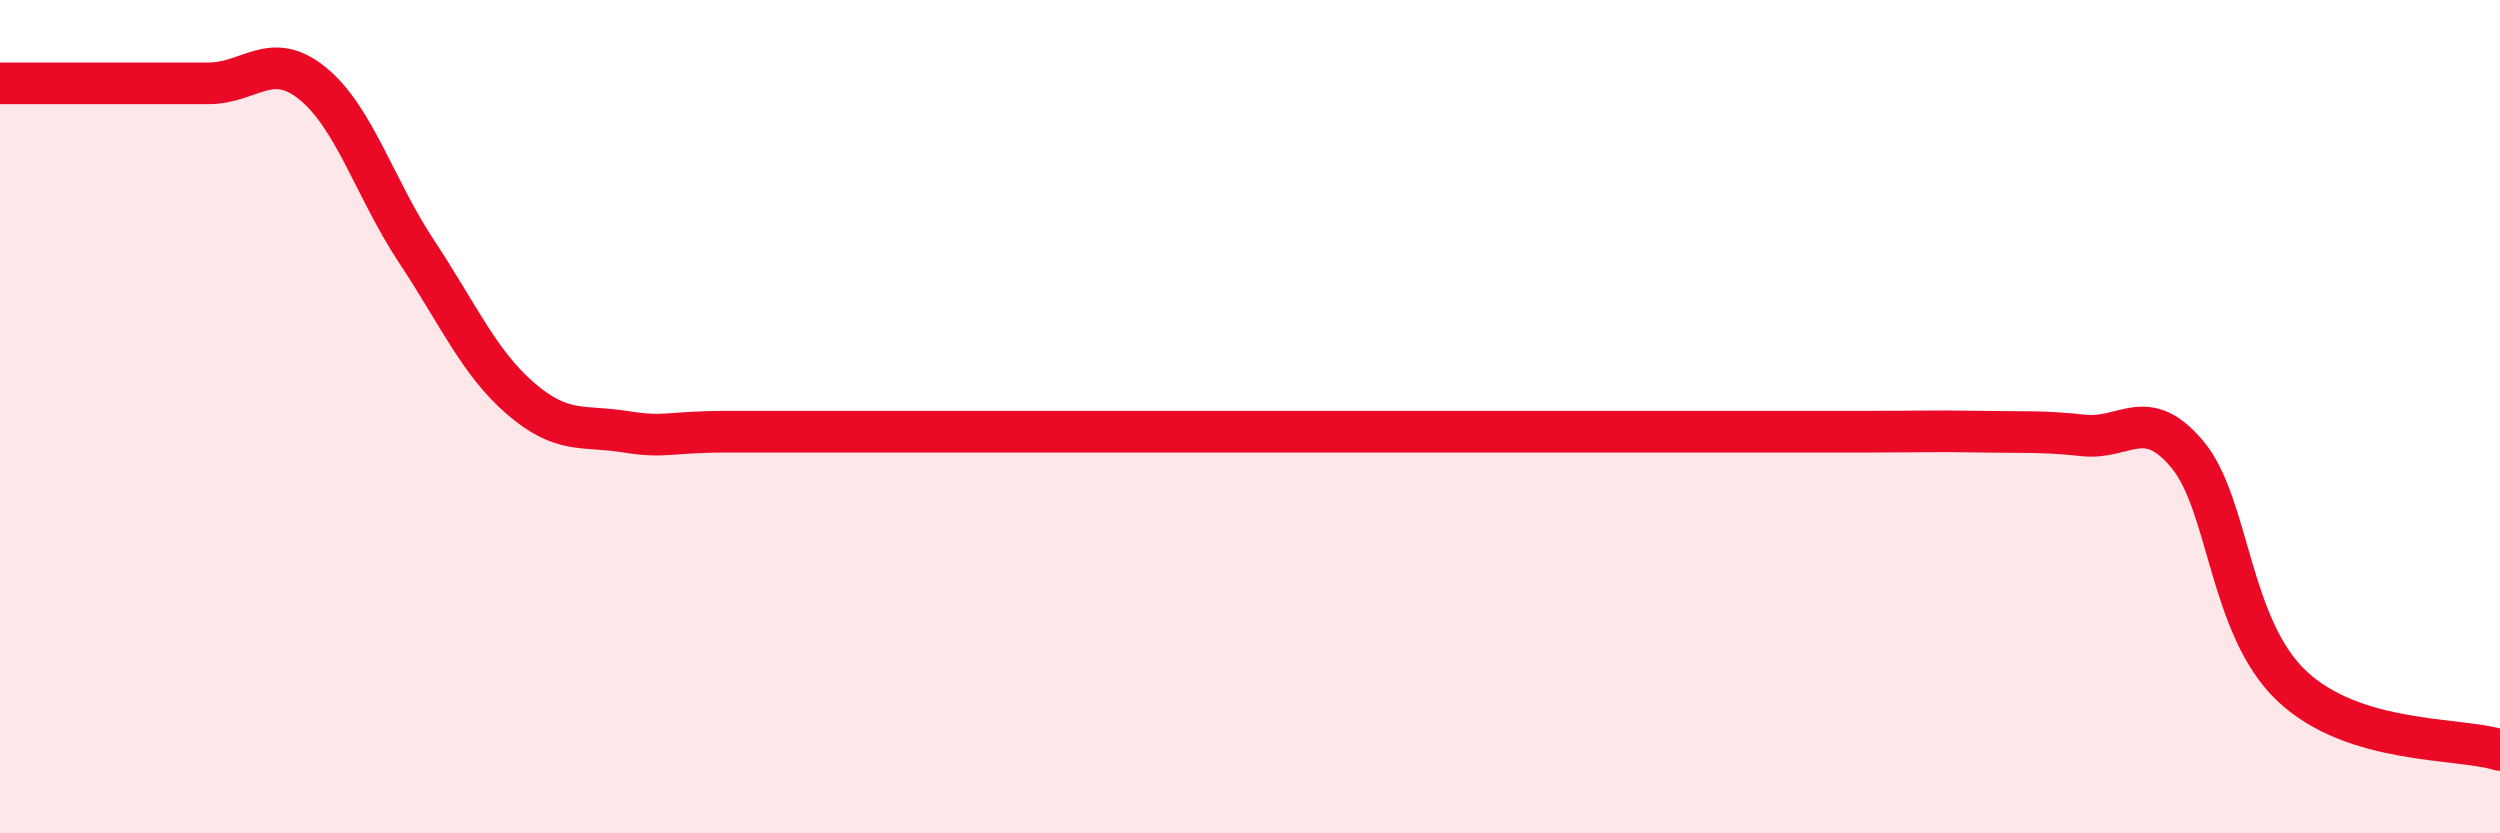
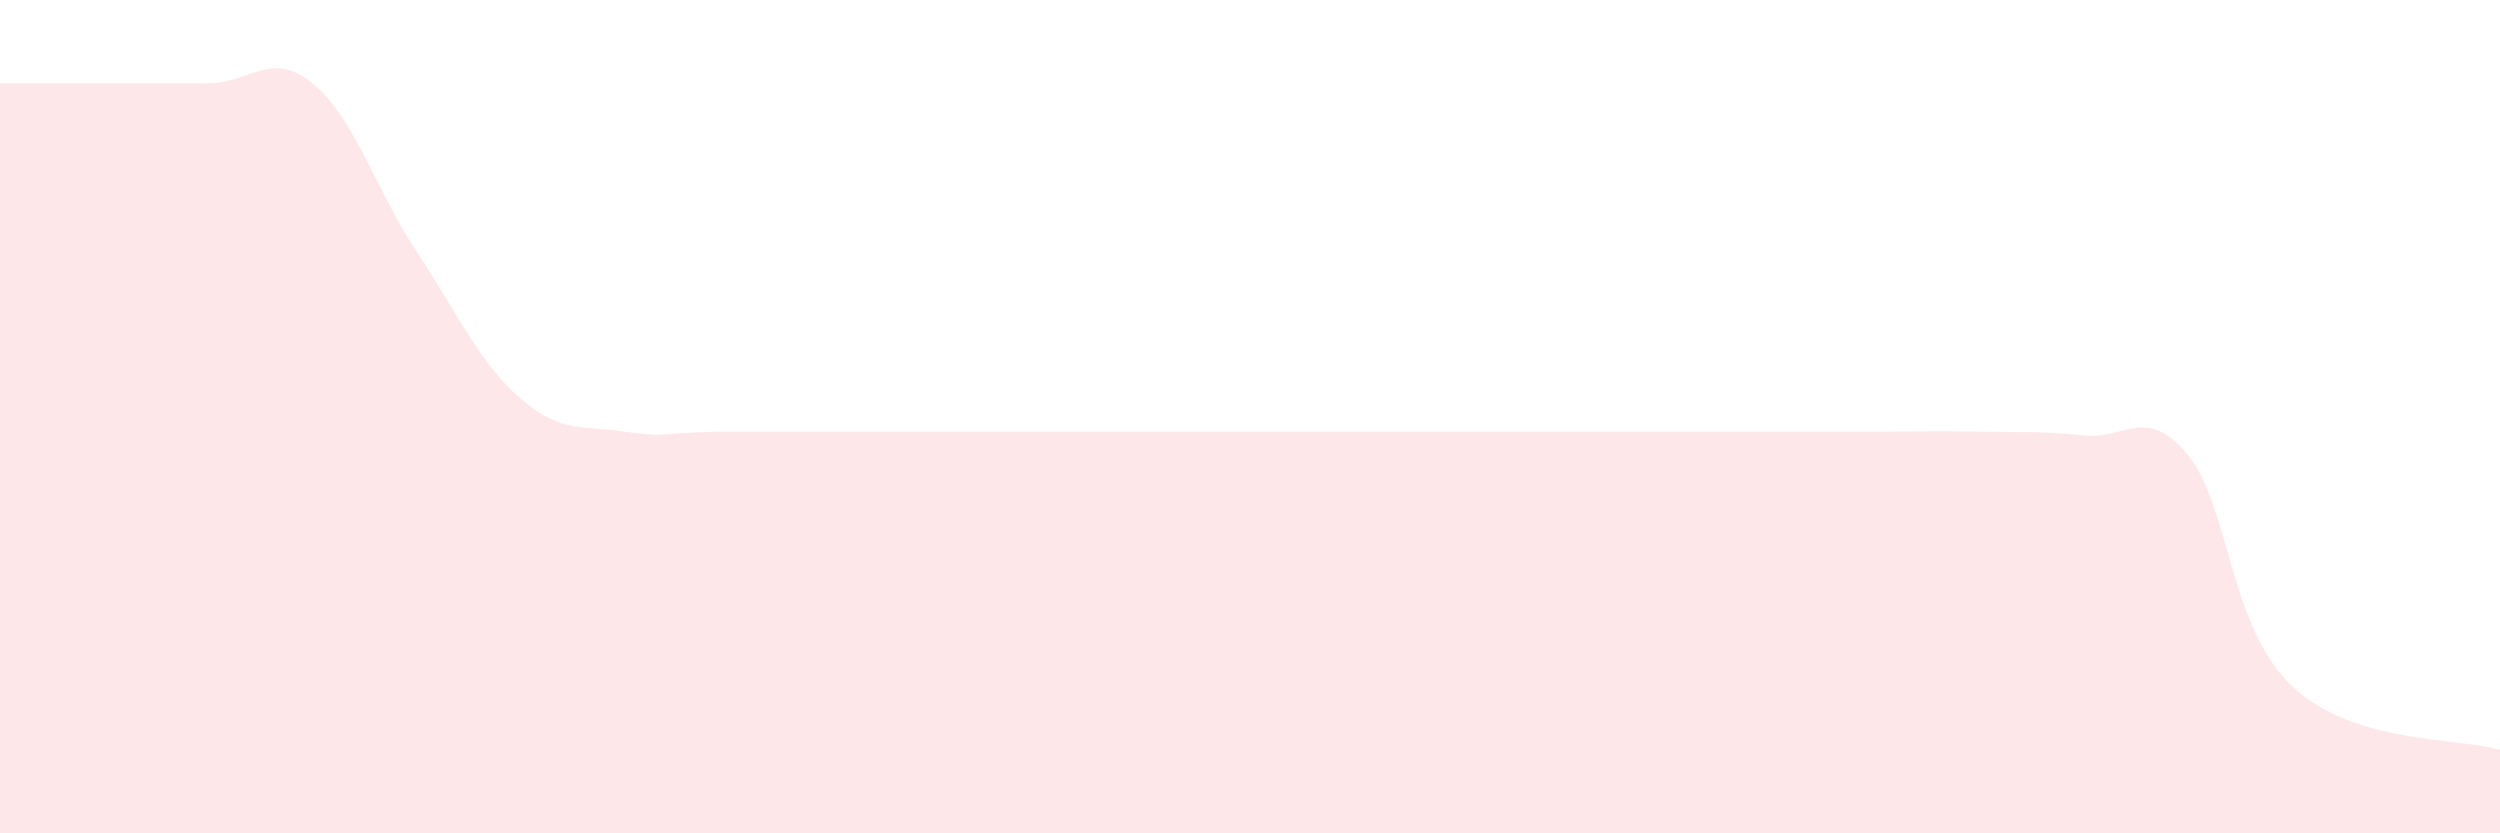
<svg xmlns="http://www.w3.org/2000/svg" width="60" height="20" viewBox="0 0 60 20">
  <path d="M 0,2 C 0.5,2 1.5,2 2.5,2 C 3.5,2 4,2 5,2 C 6,2 6.5,1.19 7.5,2 C 8.5,2.81 9,4.53 10,6.04 C 11,7.55 11.5,8.71 12.5,9.57 C 13.5,10.43 14,10.2 15,10.36 C 16,10.52 16,10.36 17.5,10.36 C 19,10.36 21,10.36 22.5,10.36 C 24,10.36 24,10.36 25,10.36 C 26,10.36 26.5,10.36 27.5,10.36 C 28.5,10.36 27,10.36 30,10.36 C 33,10.36 39.5,10.36 42.5,10.36 C 45.5,10.36 44,10.36 45,10.36 C 46,10.36 46.5,10.34 47.5,10.36 C 48.5,10.38 49,10.34 50,10.45 C 51,10.56 51.5,9.71 52.5,10.91 C 53.5,12.11 53.5,15.04 55,16.46 C 56.5,17.88 59,17.69 60,18L60 20L0 20Z" fill="#EB0A25" opacity="0.1" stroke-linecap="round" stroke-linejoin="round" />
-   <path d="M 0,2 C 0.5,2 1.5,2 2.5,2 C 3.5,2 4,2 5,2 C 6,2 6.5,1.19 7.5,2 C 8.5,2.81 9,4.53 10,6.04 C 11,7.55 11.5,8.71 12.5,9.57 C 13.5,10.43 14,10.2 15,10.36 C 16,10.52 16,10.36 17.5,10.36 C 19,10.36 21,10.36 22.5,10.36 C 24,10.36 24,10.36 25,10.36 C 26,10.36 26.5,10.36 27.5,10.36 C 28.5,10.36 27,10.36 30,10.36 C 33,10.36 39.5,10.36 42.5,10.36 C 45.5,10.36 44,10.36 45,10.36 C 46,10.36 46.5,10.34 47.5,10.36 C 48.5,10.38 49,10.34 50,10.45 C 51,10.56 51.5,9.71 52.5,10.91 C 53.5,12.11 53.5,15.04 55,16.46 C 56.5,17.88 59,17.69 60,18" stroke="#EB0A25" stroke-width="1" fill="none" stroke-linecap="round" stroke-linejoin="round" />
</svg>